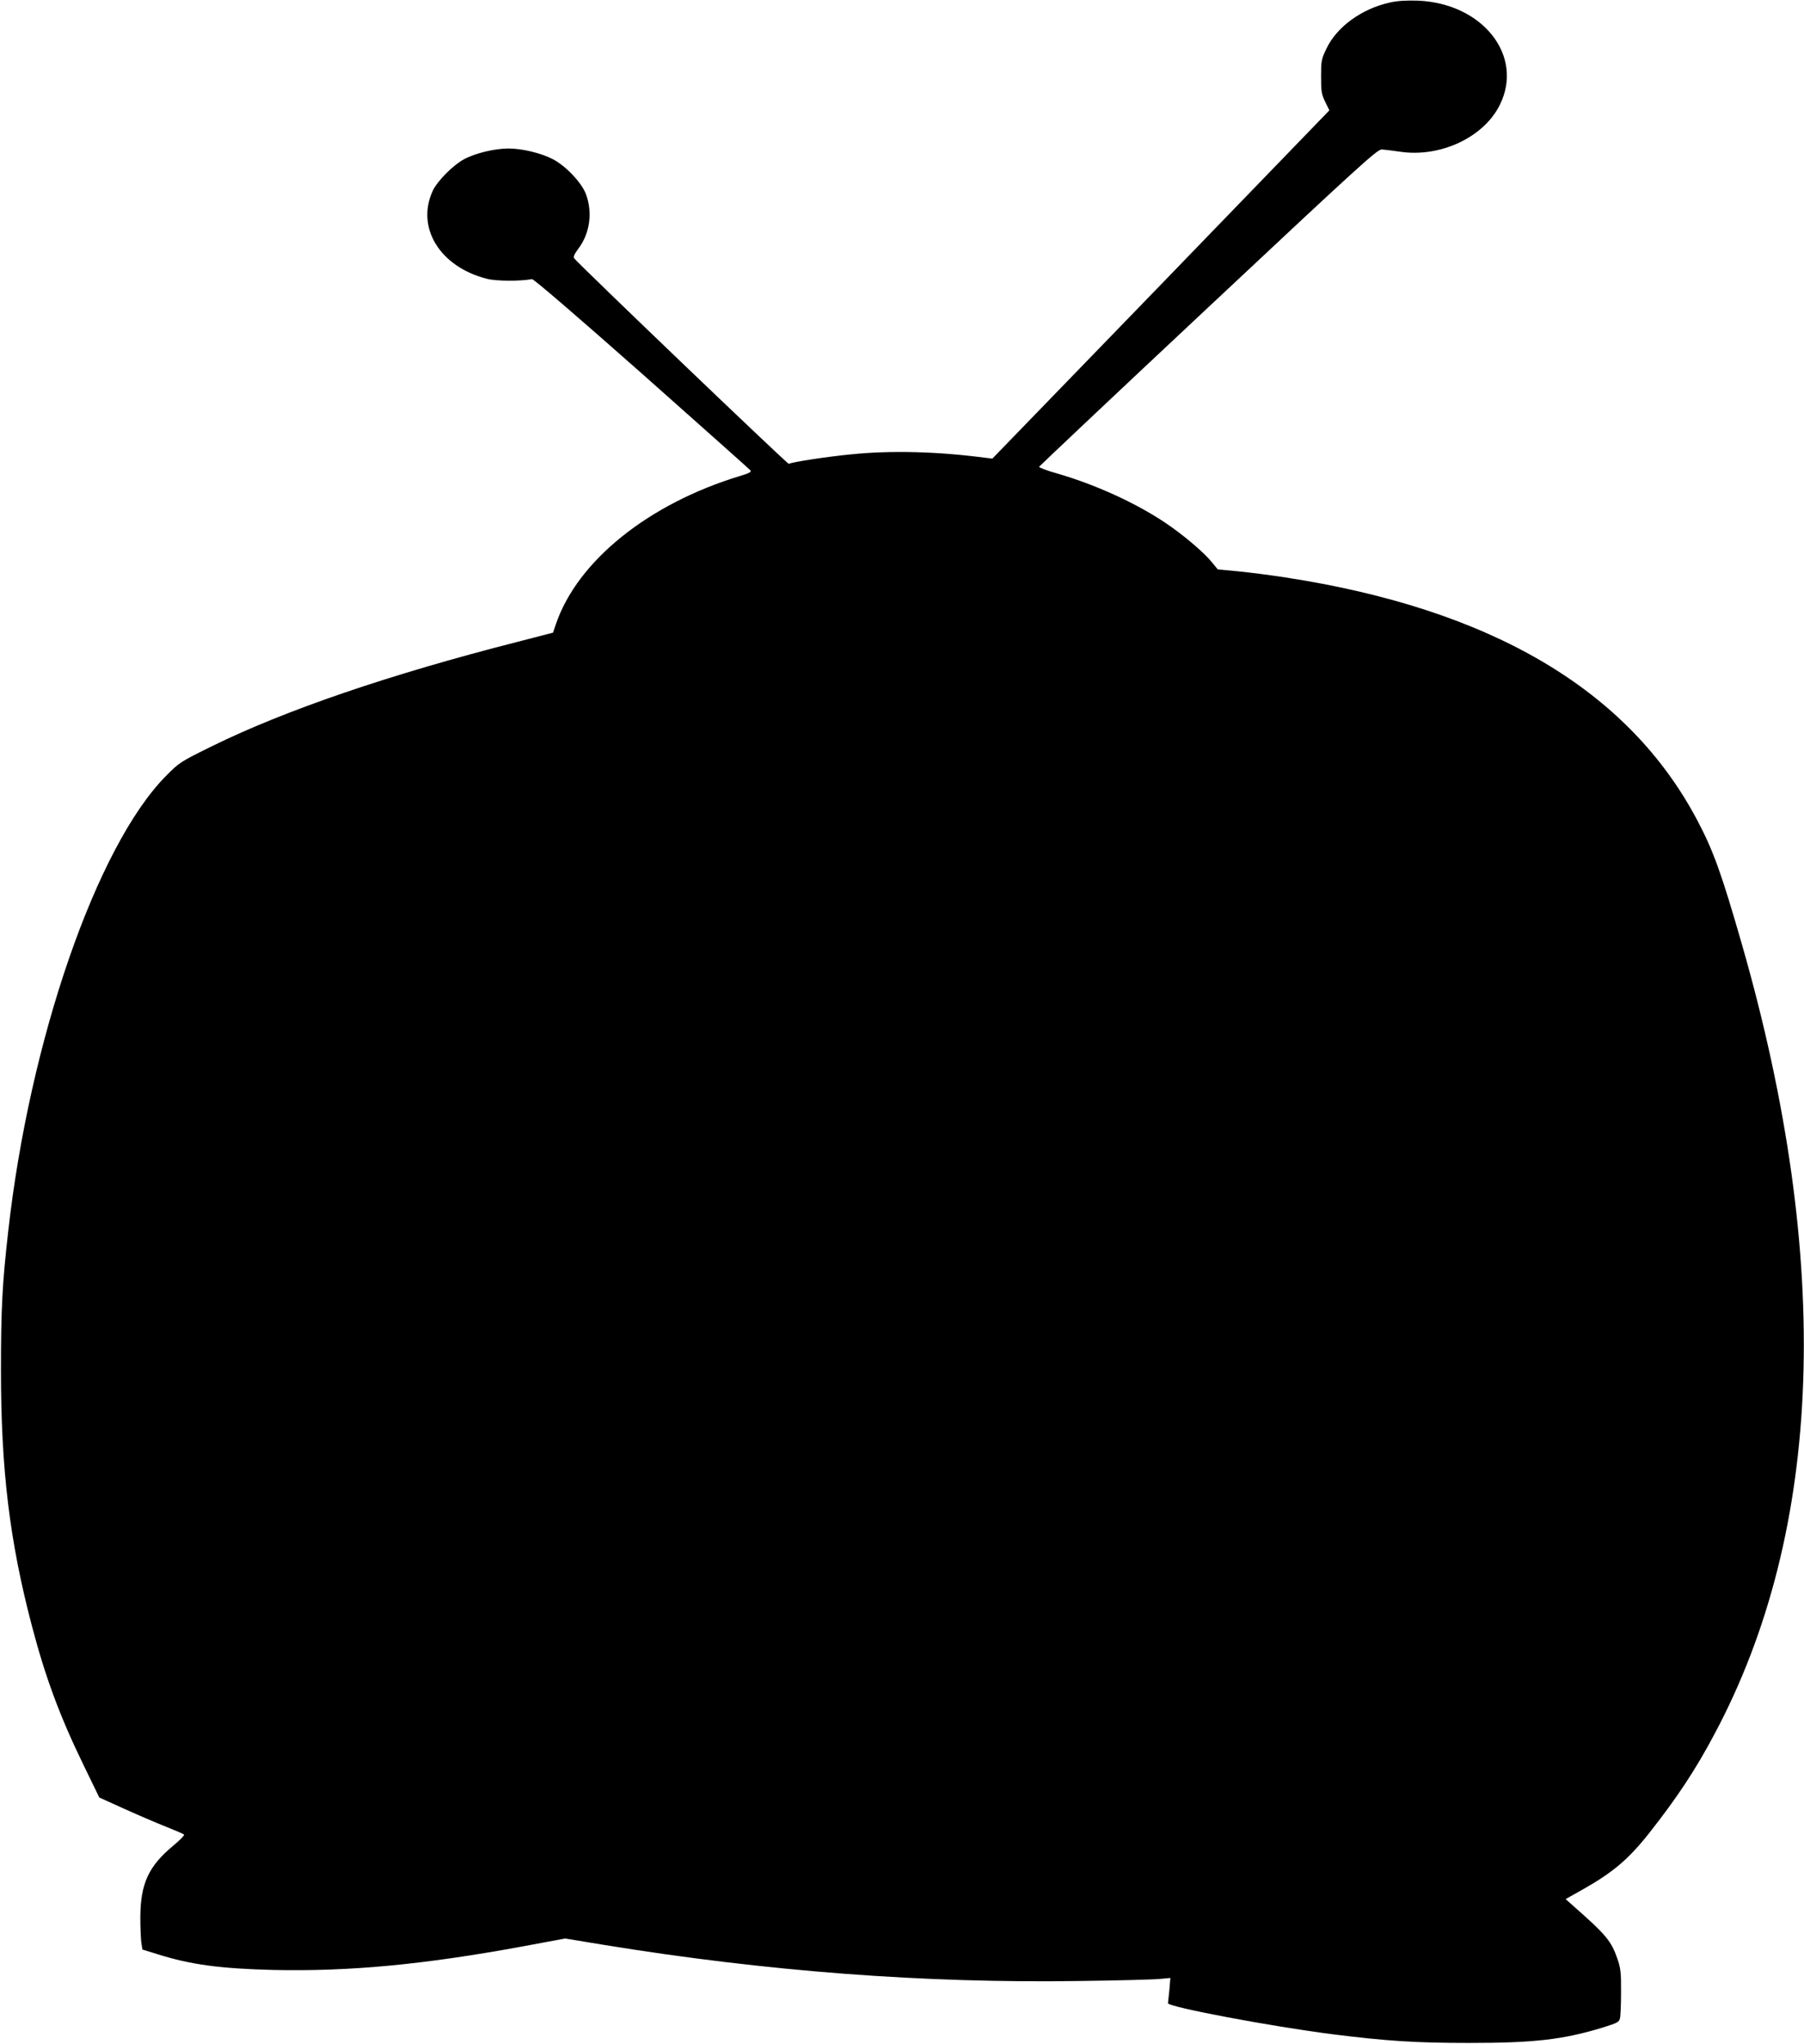
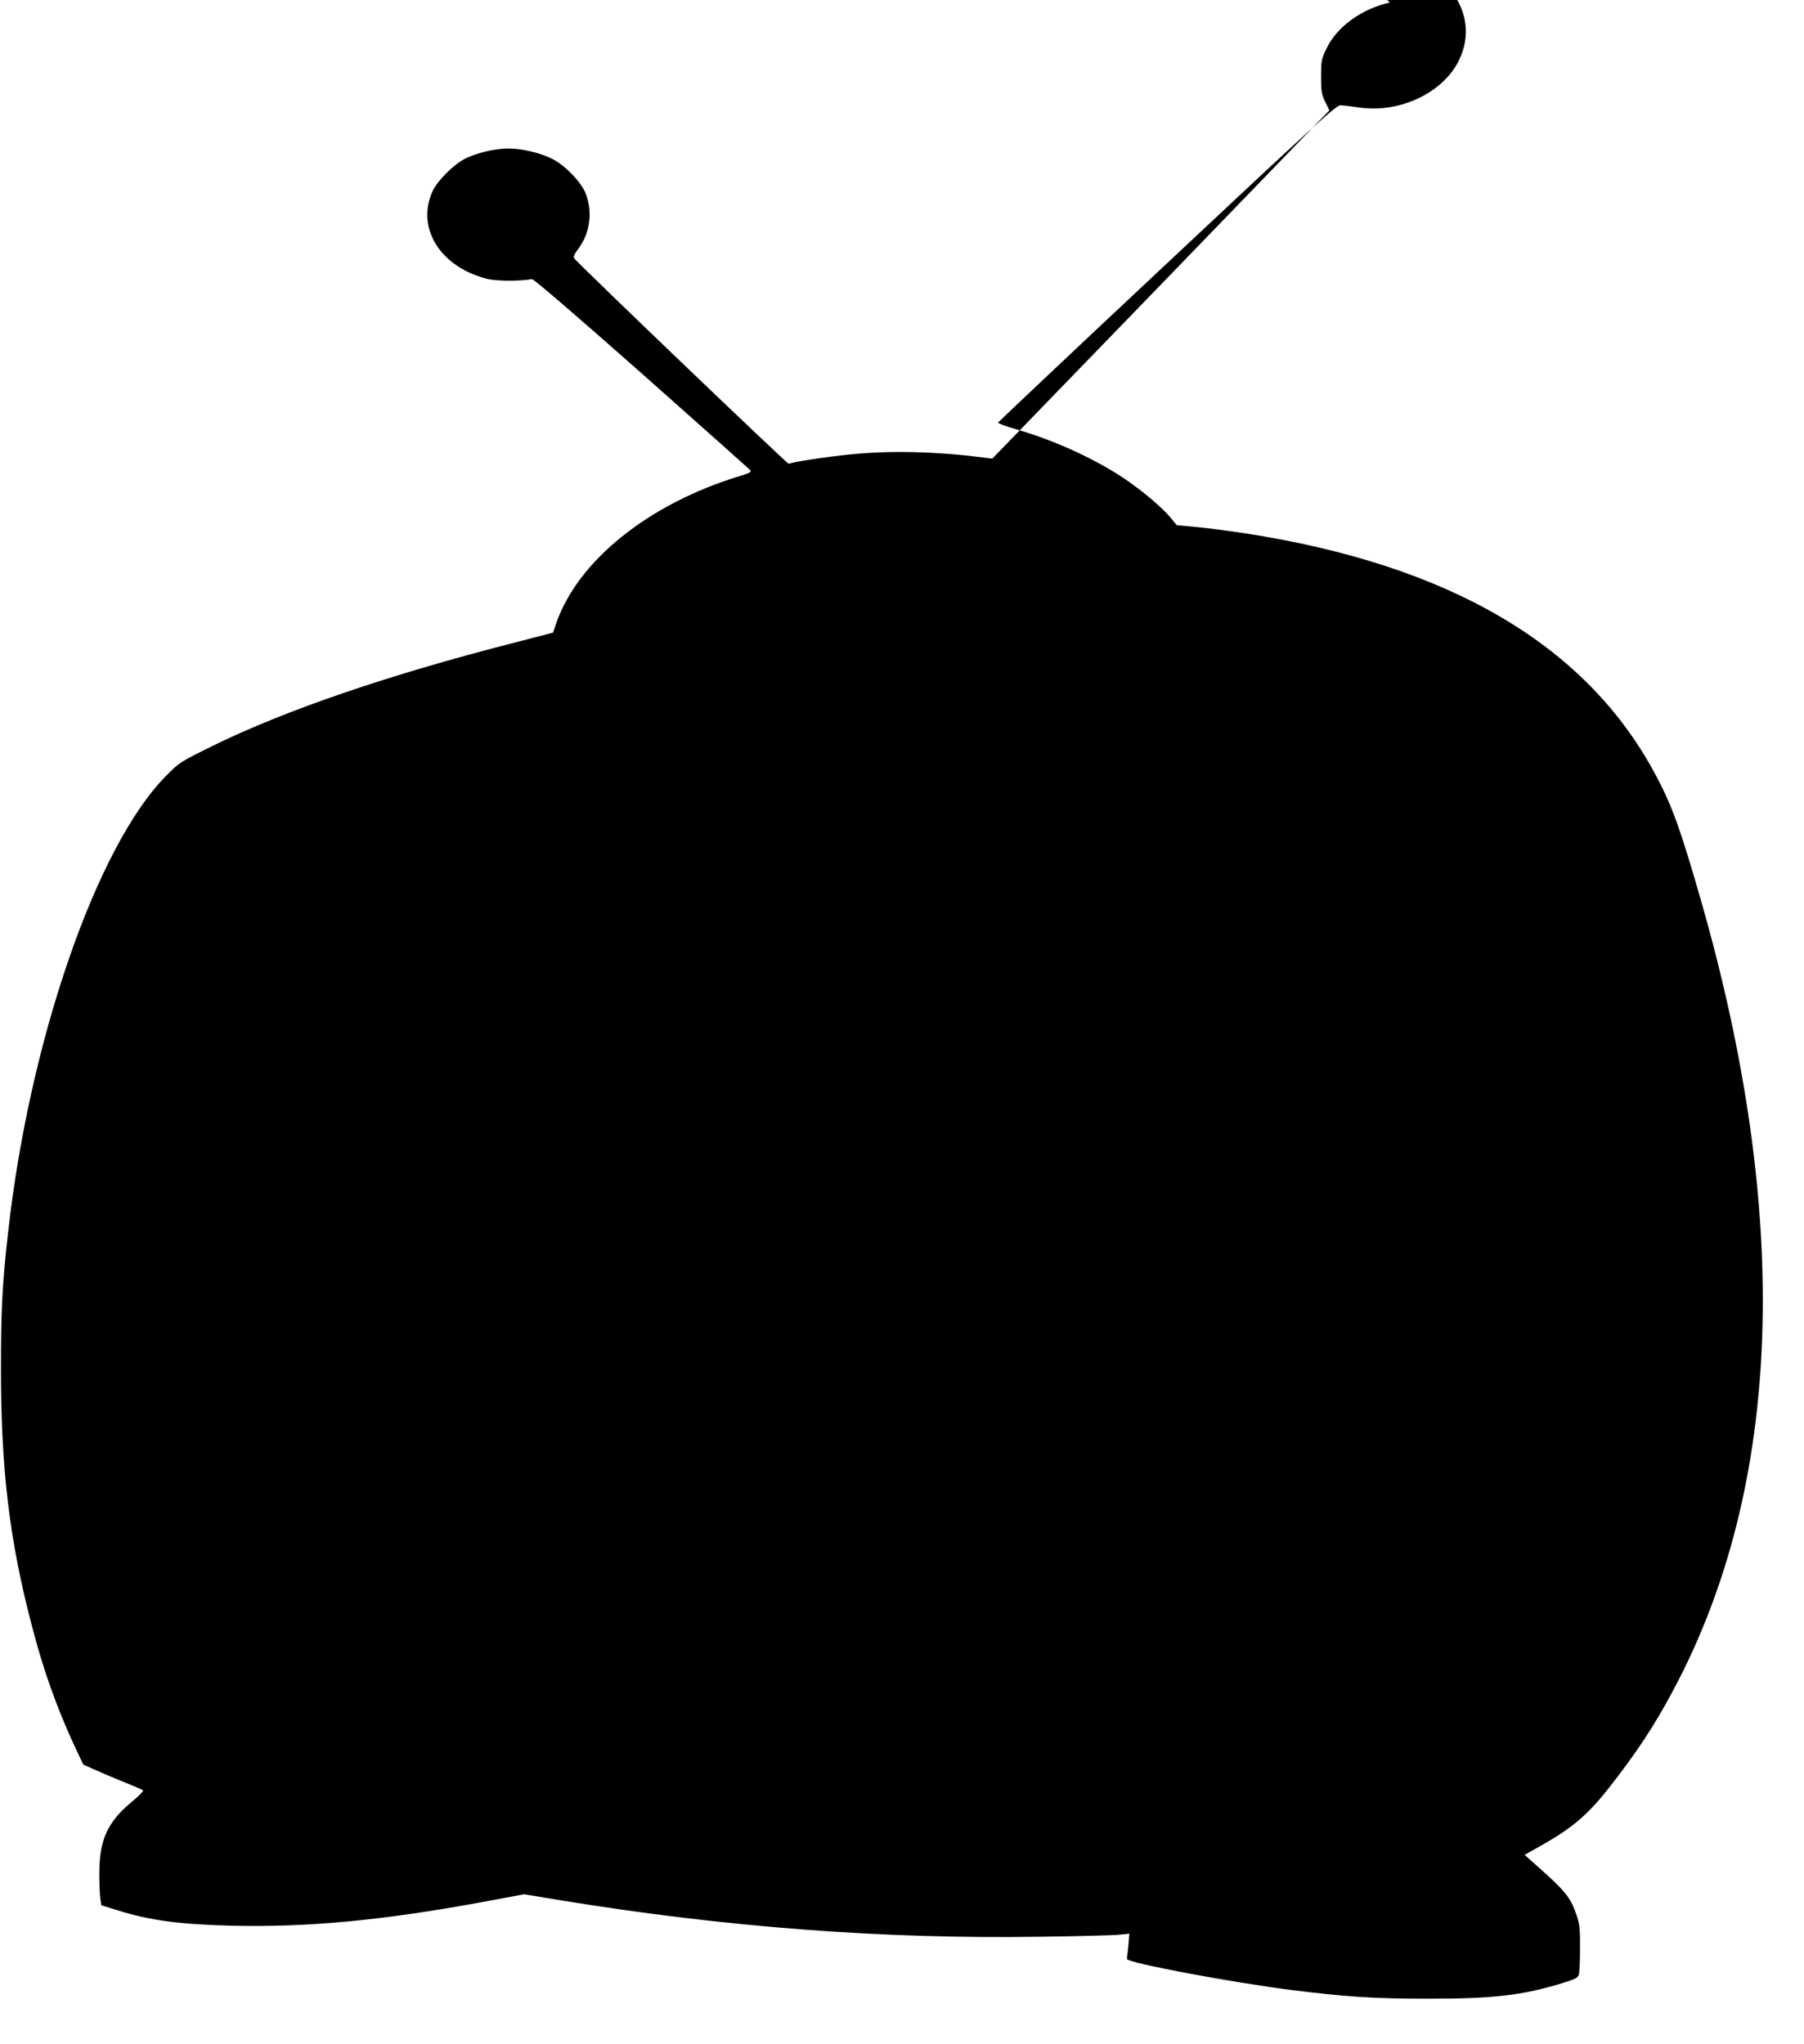
<svg xmlns="http://www.w3.org/2000/svg" version="1.0" width="1130pt" height="1280pt" viewBox="0 0 1130 1280" preserveAspectRatio="xMidYMid meet">
  <g transform="translate(0,1280) scale(0.1,-0.1)" fill="#000000" stroke="none">
-     <path d="M8705 12784 c-176 -39 -333 -153 -397 -290 -31 -64 -33 -76 -33 -174 0 -93 3 -111 26 -158 l26 -53 -1055 -1091 -1056 -1090 -50 6 c-291 38 -581 46 -831 21 -141 -13 -378 -49 -394 -60 -7 -4 -1326 1259 -1345 1288 -6 9 3 28 27 60 72 95 90 227 47 342 -28 73 -128 178 -209 219 -74 38 -191 66 -276 66 -86 0 -207 -29 -278 -67 -69 -37 -167 -136 -196 -197 -107 -231 44 -477 339 -552 59 -15 205 -16 282 -2 10 2 266 -218 687 -590 368 -327 675 -600 681 -607 8 -10 -5 -18 -62 -35 -575 -174 -1021 -532 -1156 -929 l-18 -53 -224 -58 c-800 -204 -1452 -427 -1910 -652 -201 -99 -207 -103 -290 -187 -434 -438 -855 -1654 -989 -2856 -37 -326 -45 -486 -45 -865 0 -624 54 -1072 195 -1607 84 -319 174 -562 321 -864 l100 -206 157 -71 c86 -39 203 -89 261 -112 58 -23 109 -45 113 -49 4 -4 -26 -35 -67 -69 -156 -129 -206 -239 -207 -449 0 -62 3 -133 6 -157 l7 -45 97 -30 c206 -65 394 -90 726 -98 475 -10 935 33 1556 147 l269 50 243 -40 c1020 -166 2006 -241 2982 -226 242 3 468 9 503 13 l63 6 -6 -74 c-4 -41 -8 -78 -9 -84 -3 -23 641 -145 1034 -195 335 -42 517 -54 850 -54 409 0 588 20 838 96 90 28 103 34 109 57 4 14 7 89 7 166 1 120 -3 150 -22 206 -40 115 -69 150 -286 341 l-39 35 100 56 c197 111 294 193 427 362 170 216 287 392 404 613 685 1280 743 2966 172 4952 -126 438 -178 583 -277 770 -431 819 -1291 1326 -2583 1524 -91 14 -223 31 -294 38 l-128 12 -37 45 c-53 65 -181 173 -296 250 -185 123 -435 237 -674 306 -64 18 -114 37 -112 42 2 4 478 454 1059 998 941 882 1059 990 1087 989 16 -1 68 -7 114 -14 253 -38 526 90 626 294 152 307 -108 636 -515 652 -72 2 -127 -1 -175 -12z" />
+     <path d="M8705 12784 c-176 -39 -333 -153 -397 -290 -31 -64 -33 -76 -33 -174 0 -93 3 -111 26 -158 l26 -53 -1055 -1091 -1056 -1090 -50 6 c-291 38 -581 46 -831 21 -141 -13 -378 -49 -394 -60 -7 -4 -1326 1259 -1345 1288 -6 9 3 28 27 60 72 95 90 227 47 342 -28 73 -128 178 -209 219 -74 38 -191 66 -276 66 -86 0 -207 -29 -278 -67 -69 -37 -167 -136 -196 -197 -107 -231 44 -477 339 -552 59 -15 205 -16 282 -2 10 2 266 -218 687 -590 368 -327 675 -600 681 -607 8 -10 -5 -18 -62 -35 -575 -174 -1021 -532 -1156 -929 l-18 -53 -224 -58 c-800 -204 -1452 -427 -1910 -652 -201 -99 -207 -103 -290 -187 -434 -438 -855 -1654 -989 -2856 -37 -326 -45 -486 -45 -865 0 -624 54 -1072 195 -1607 84 -319 174 -562 321 -864 c86 -39 203 -89 261 -112 58 -23 109 -45 113 -49 4 -4 -26 -35 -67 -69 -156 -129 -206 -239 -207 -449 0 -62 3 -133 6 -157 l7 -45 97 -30 c206 -65 394 -90 726 -98 475 -10 935 33 1556 147 l269 50 243 -40 c1020 -166 2006 -241 2982 -226 242 3 468 9 503 13 l63 6 -6 -74 c-4 -41 -8 -78 -9 -84 -3 -23 641 -145 1034 -195 335 -42 517 -54 850 -54 409 0 588 20 838 96 90 28 103 34 109 57 4 14 7 89 7 166 1 120 -3 150 -22 206 -40 115 -69 150 -286 341 l-39 35 100 56 c197 111 294 193 427 362 170 216 287 392 404 613 685 1280 743 2966 172 4952 -126 438 -178 583 -277 770 -431 819 -1291 1326 -2583 1524 -91 14 -223 31 -294 38 l-128 12 -37 45 c-53 65 -181 173 -296 250 -185 123 -435 237 -674 306 -64 18 -114 37 -112 42 2 4 478 454 1059 998 941 882 1059 990 1087 989 16 -1 68 -7 114 -14 253 -38 526 90 626 294 152 307 -108 636 -515 652 -72 2 -127 -1 -175 -12z" />
  </g>
</svg>